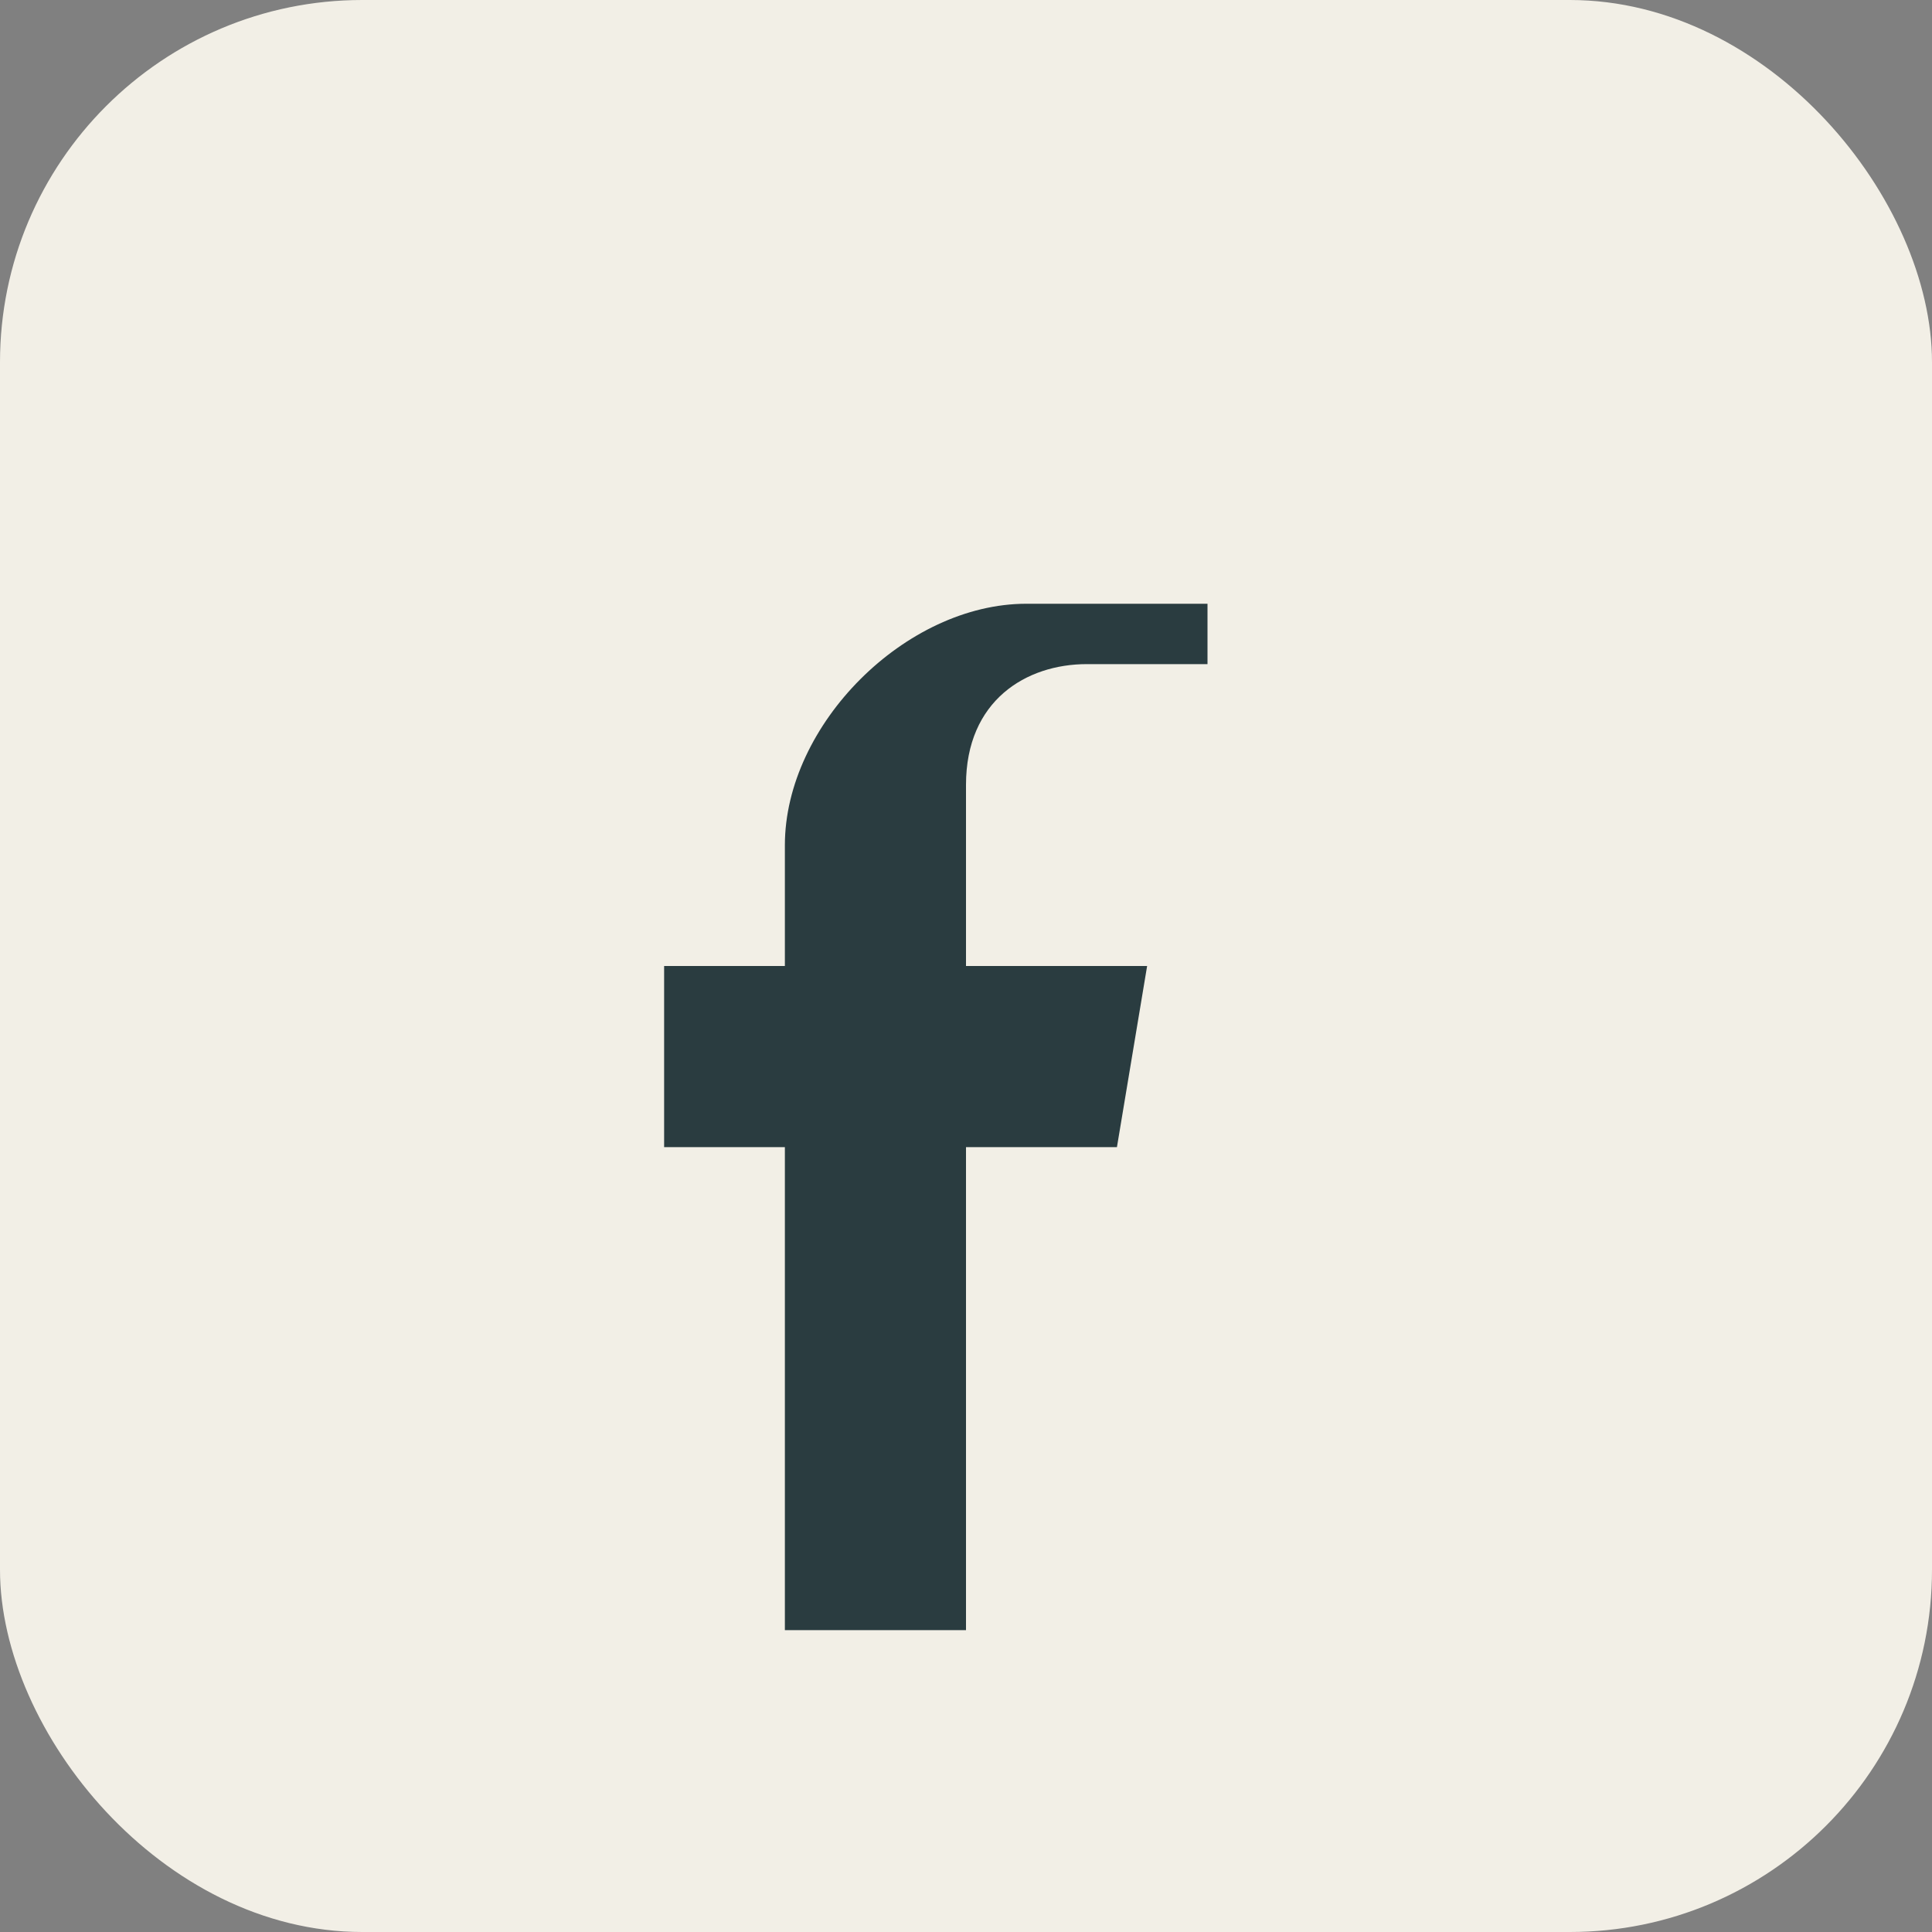
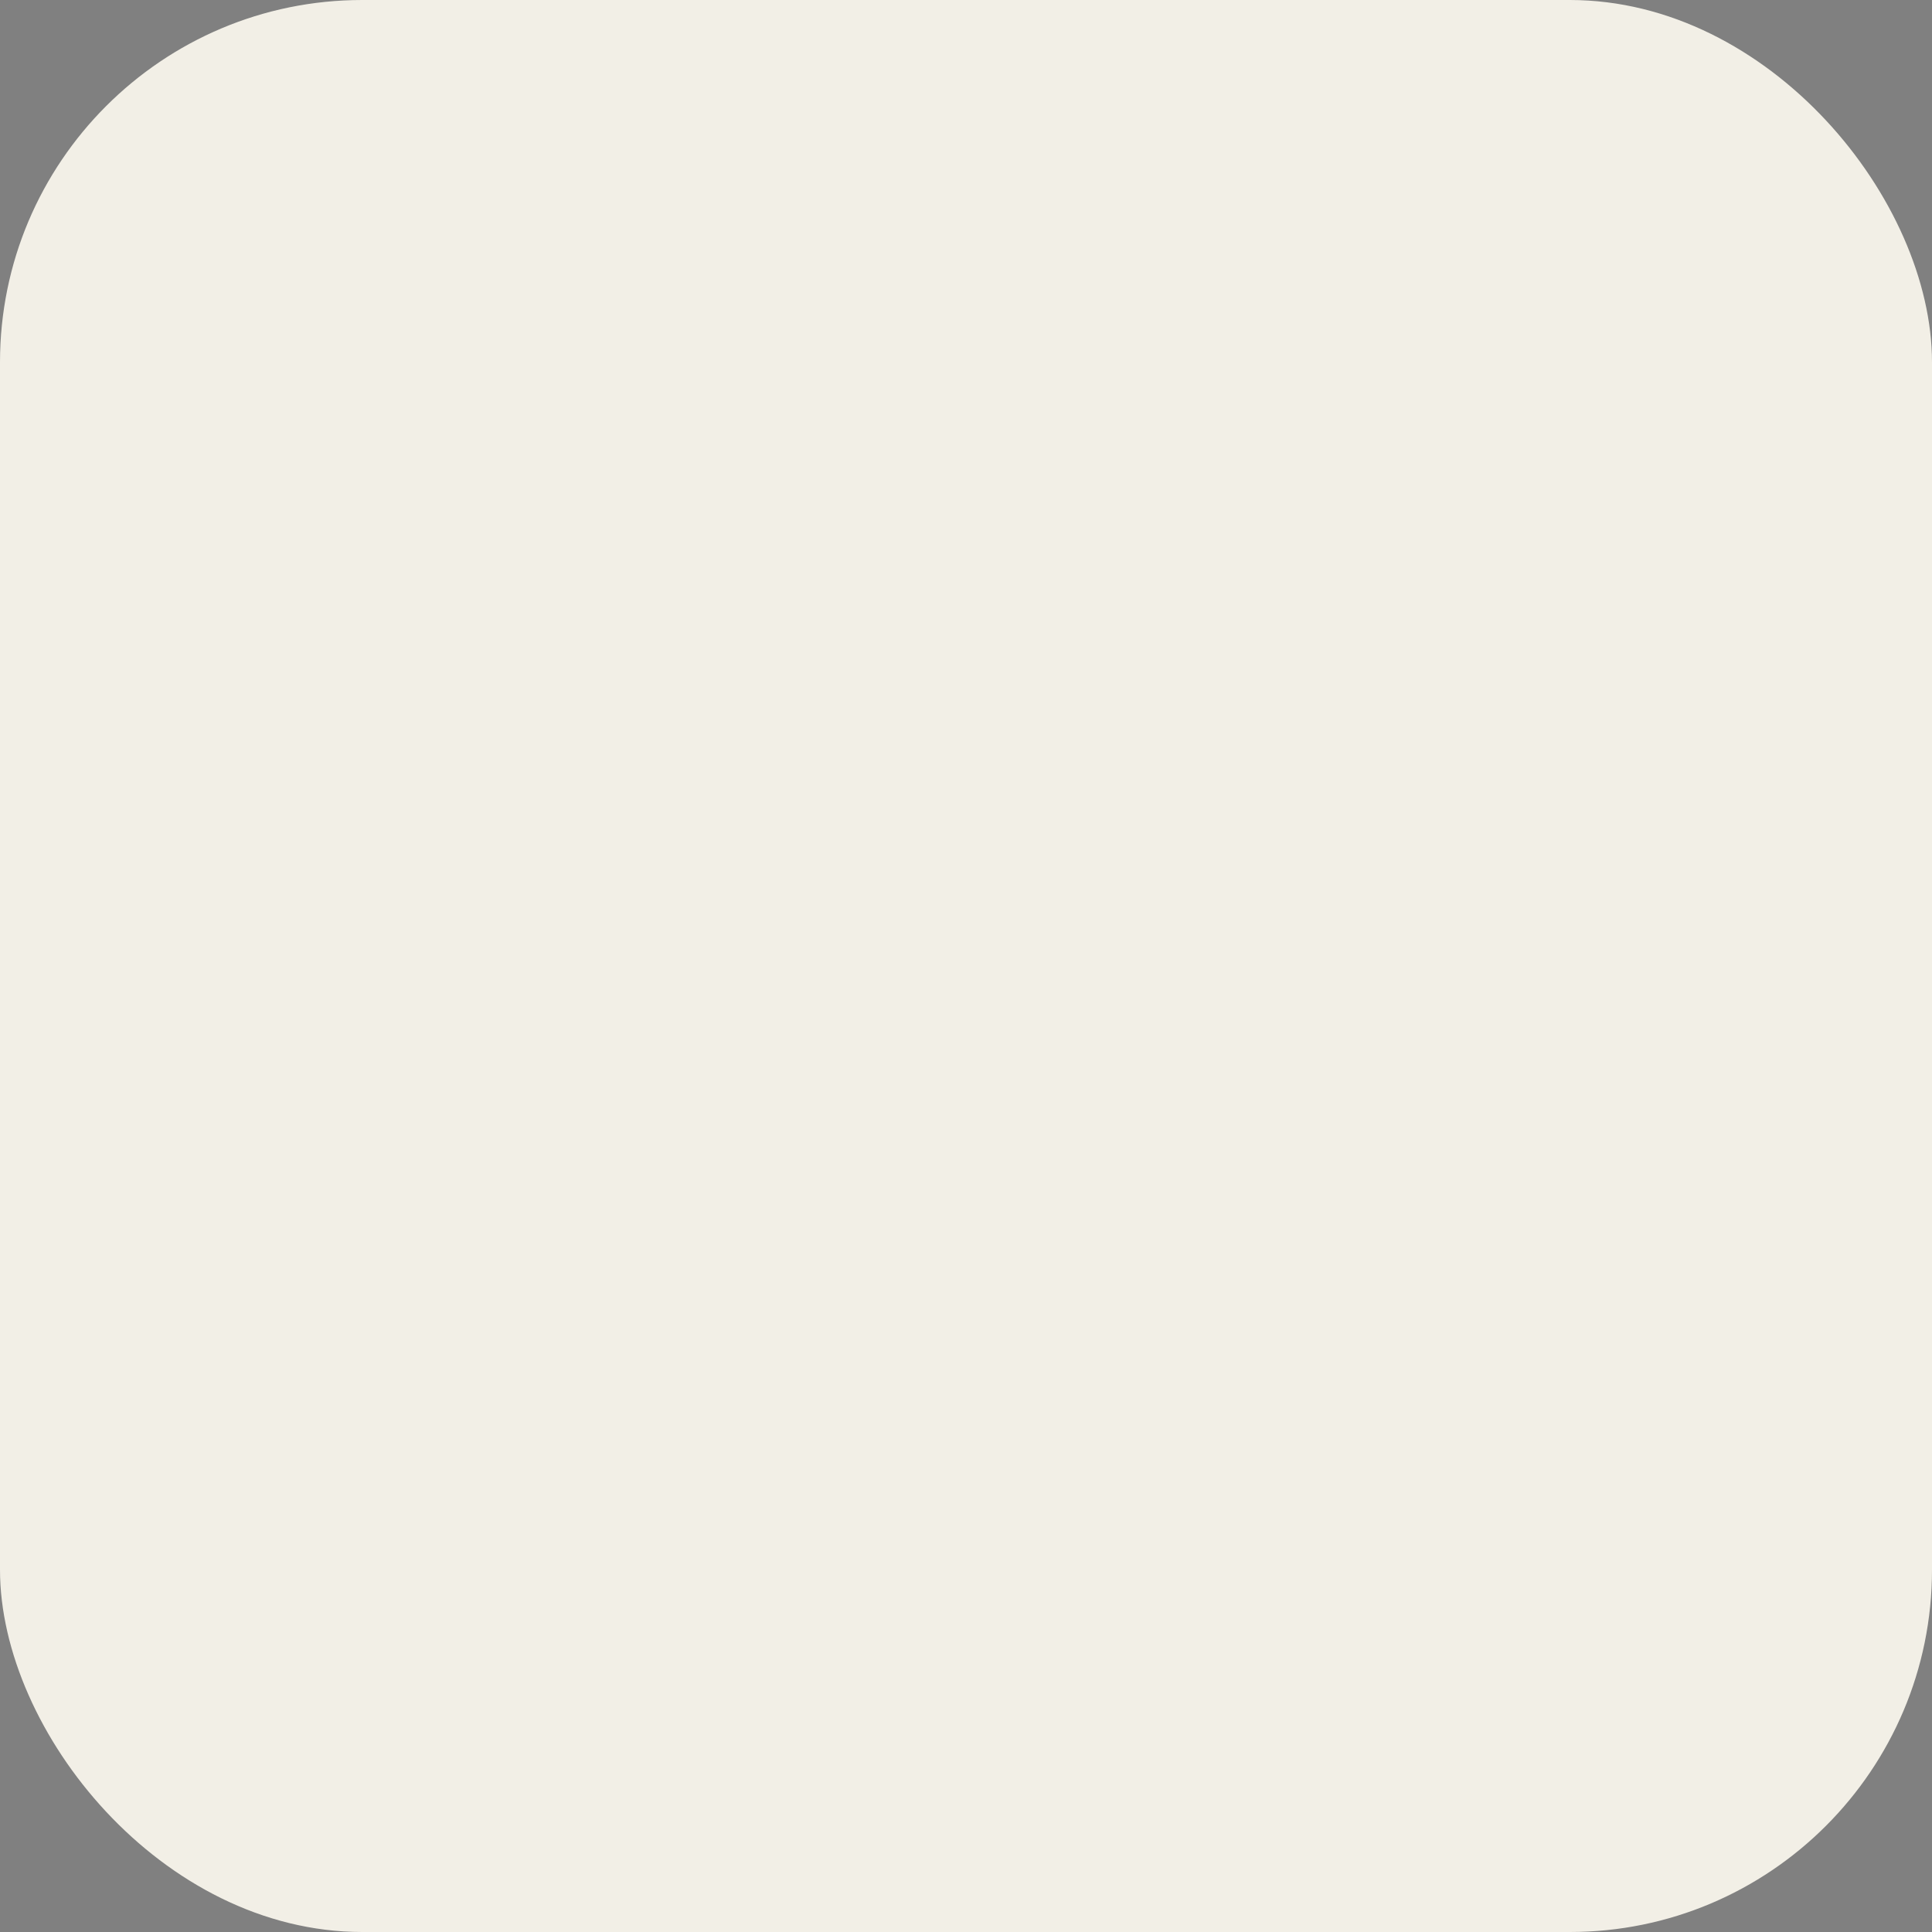
<svg xmlns="http://www.w3.org/2000/svg" width="32" height="32" viewBox="0 0 32 32">
  <rect x="0" y="0" width="32" height="32" fill="#808080" stroke="none" />
  <rect width="32" height="32" rx="6" fill="#F2EFE6" />
-   <path d="M20 11h-2c-1 0-2 .6-2 2v3h3l-.5 3h-2.5v8h-3v-8h-2v-3h2v-2c0-2 2-4 4-4h3v3z" fill="#2A3C40" />
</svg>